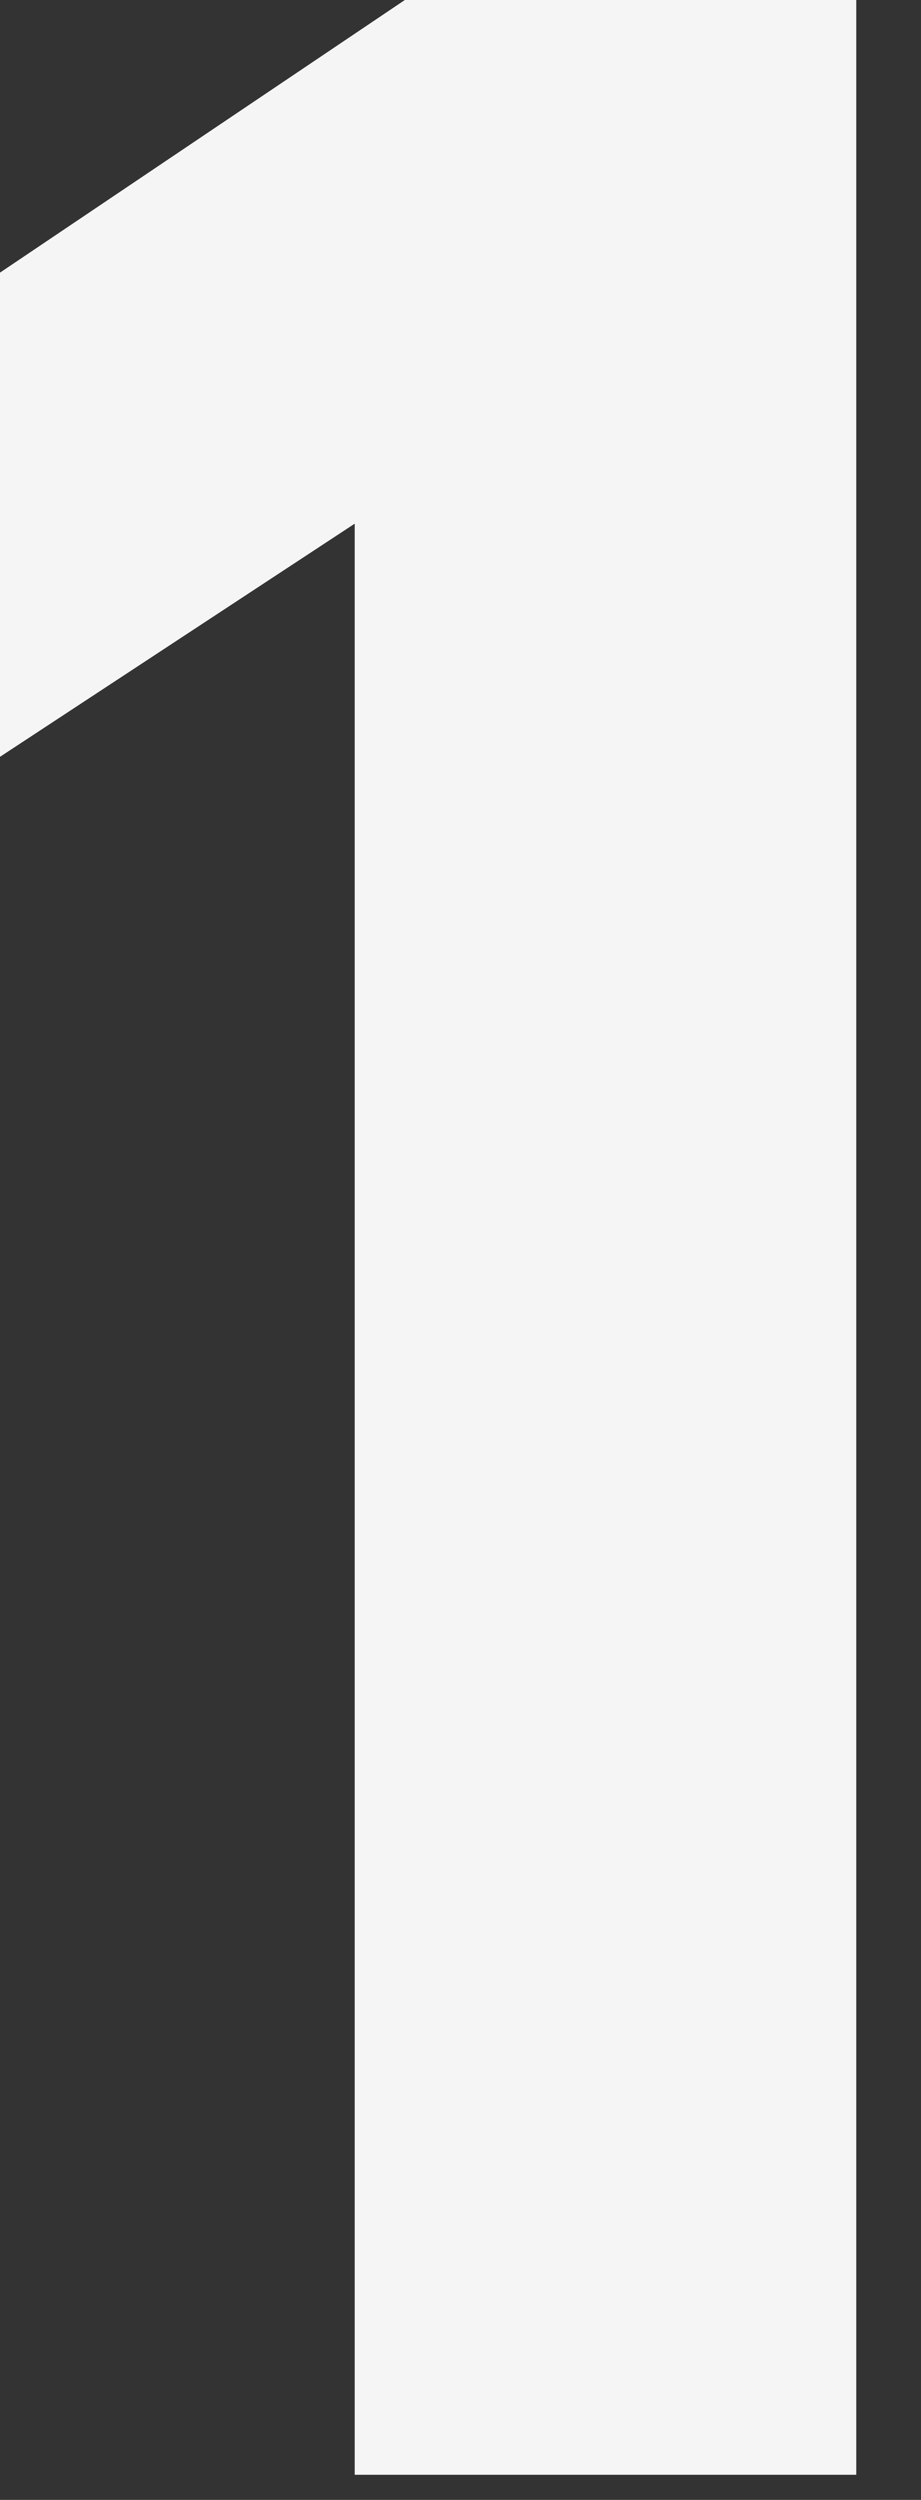
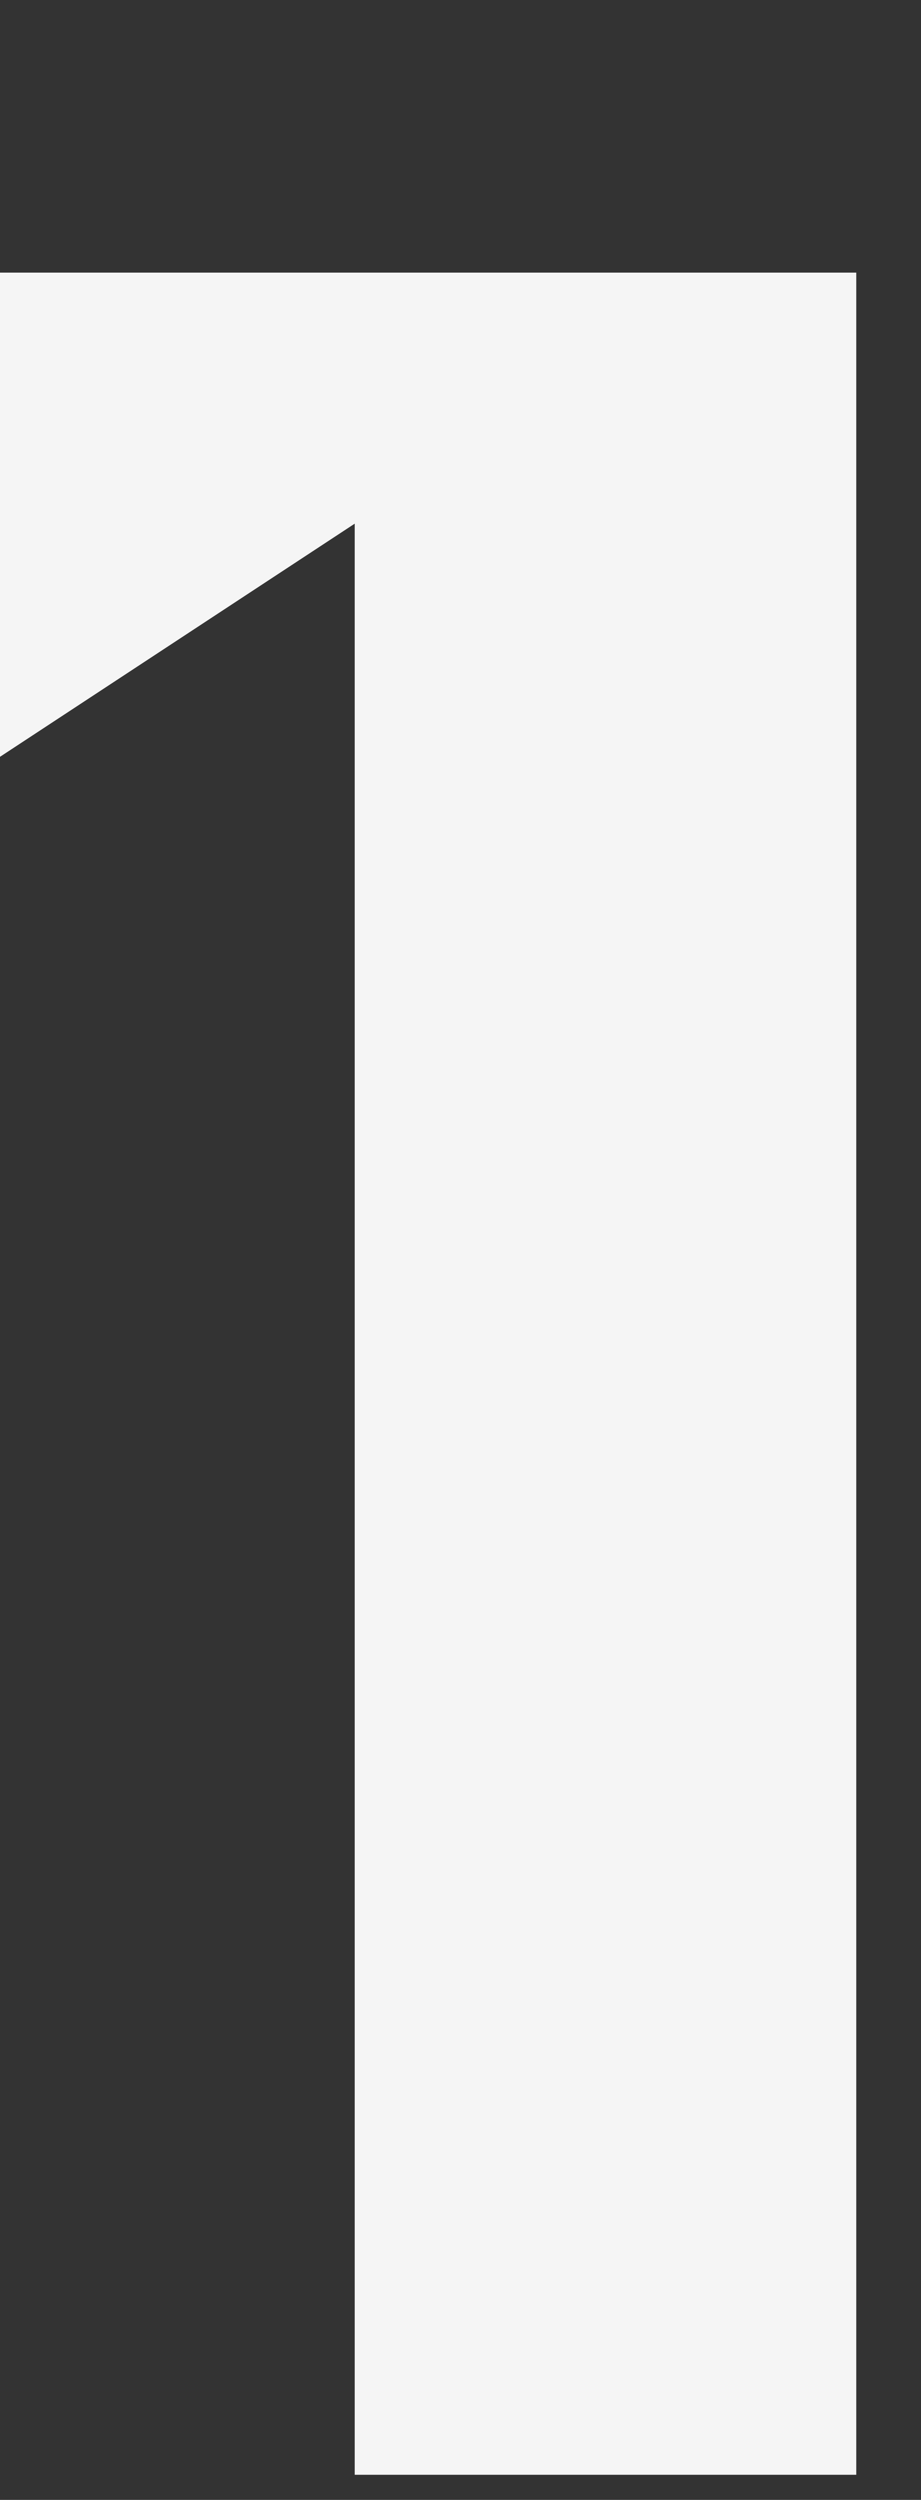
<svg xmlns="http://www.w3.org/2000/svg" fill="none" height="100%" overflow="visible" preserveAspectRatio="none" style="display: block;" viewBox="0 0 7 19" width="100%">
  <rect x="0" y="0" width="7" height="19" fill="#333333" stroke="none" />
-   <path d="M6.508 0V18.809H2.696V3.98L0 5.752V2.072L3.077 0H6.508Z" fill="#F5F5F5" id="Vector" />
+   <path d="M6.508 0V18.809H2.696V3.98L0 5.752V2.072H6.508Z" fill="#F5F5F5" id="Vector" />
</svg>